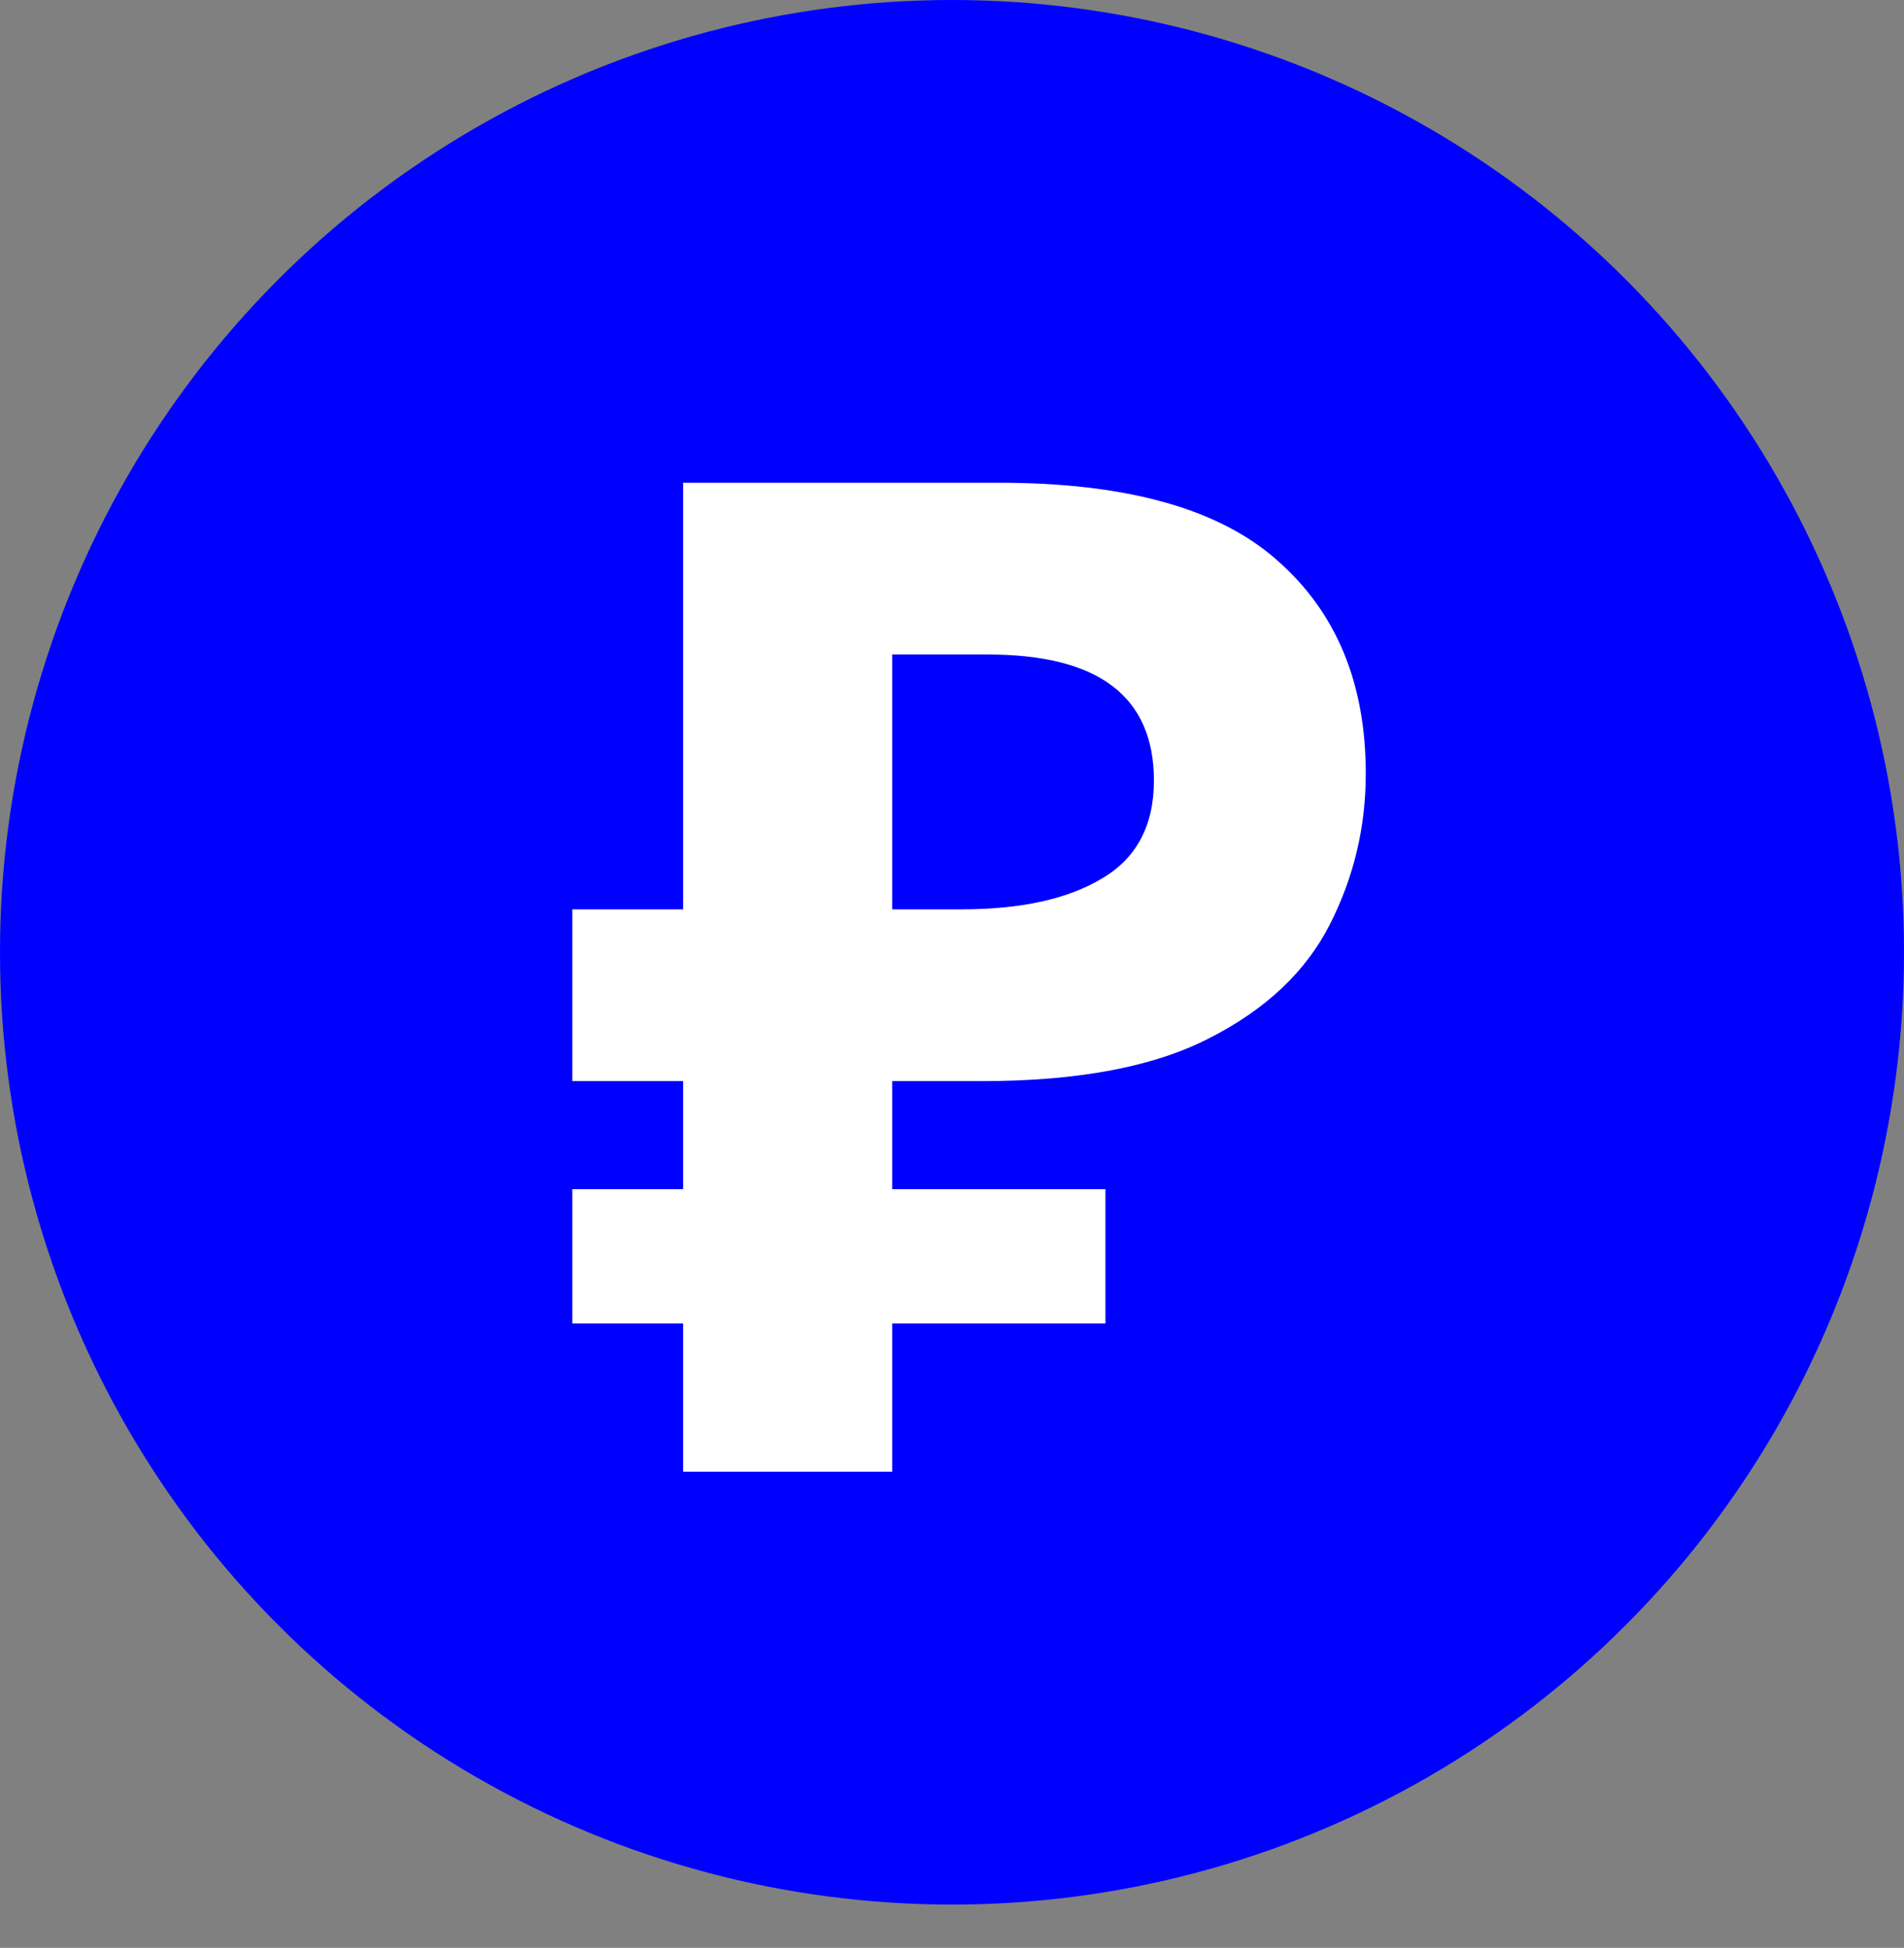
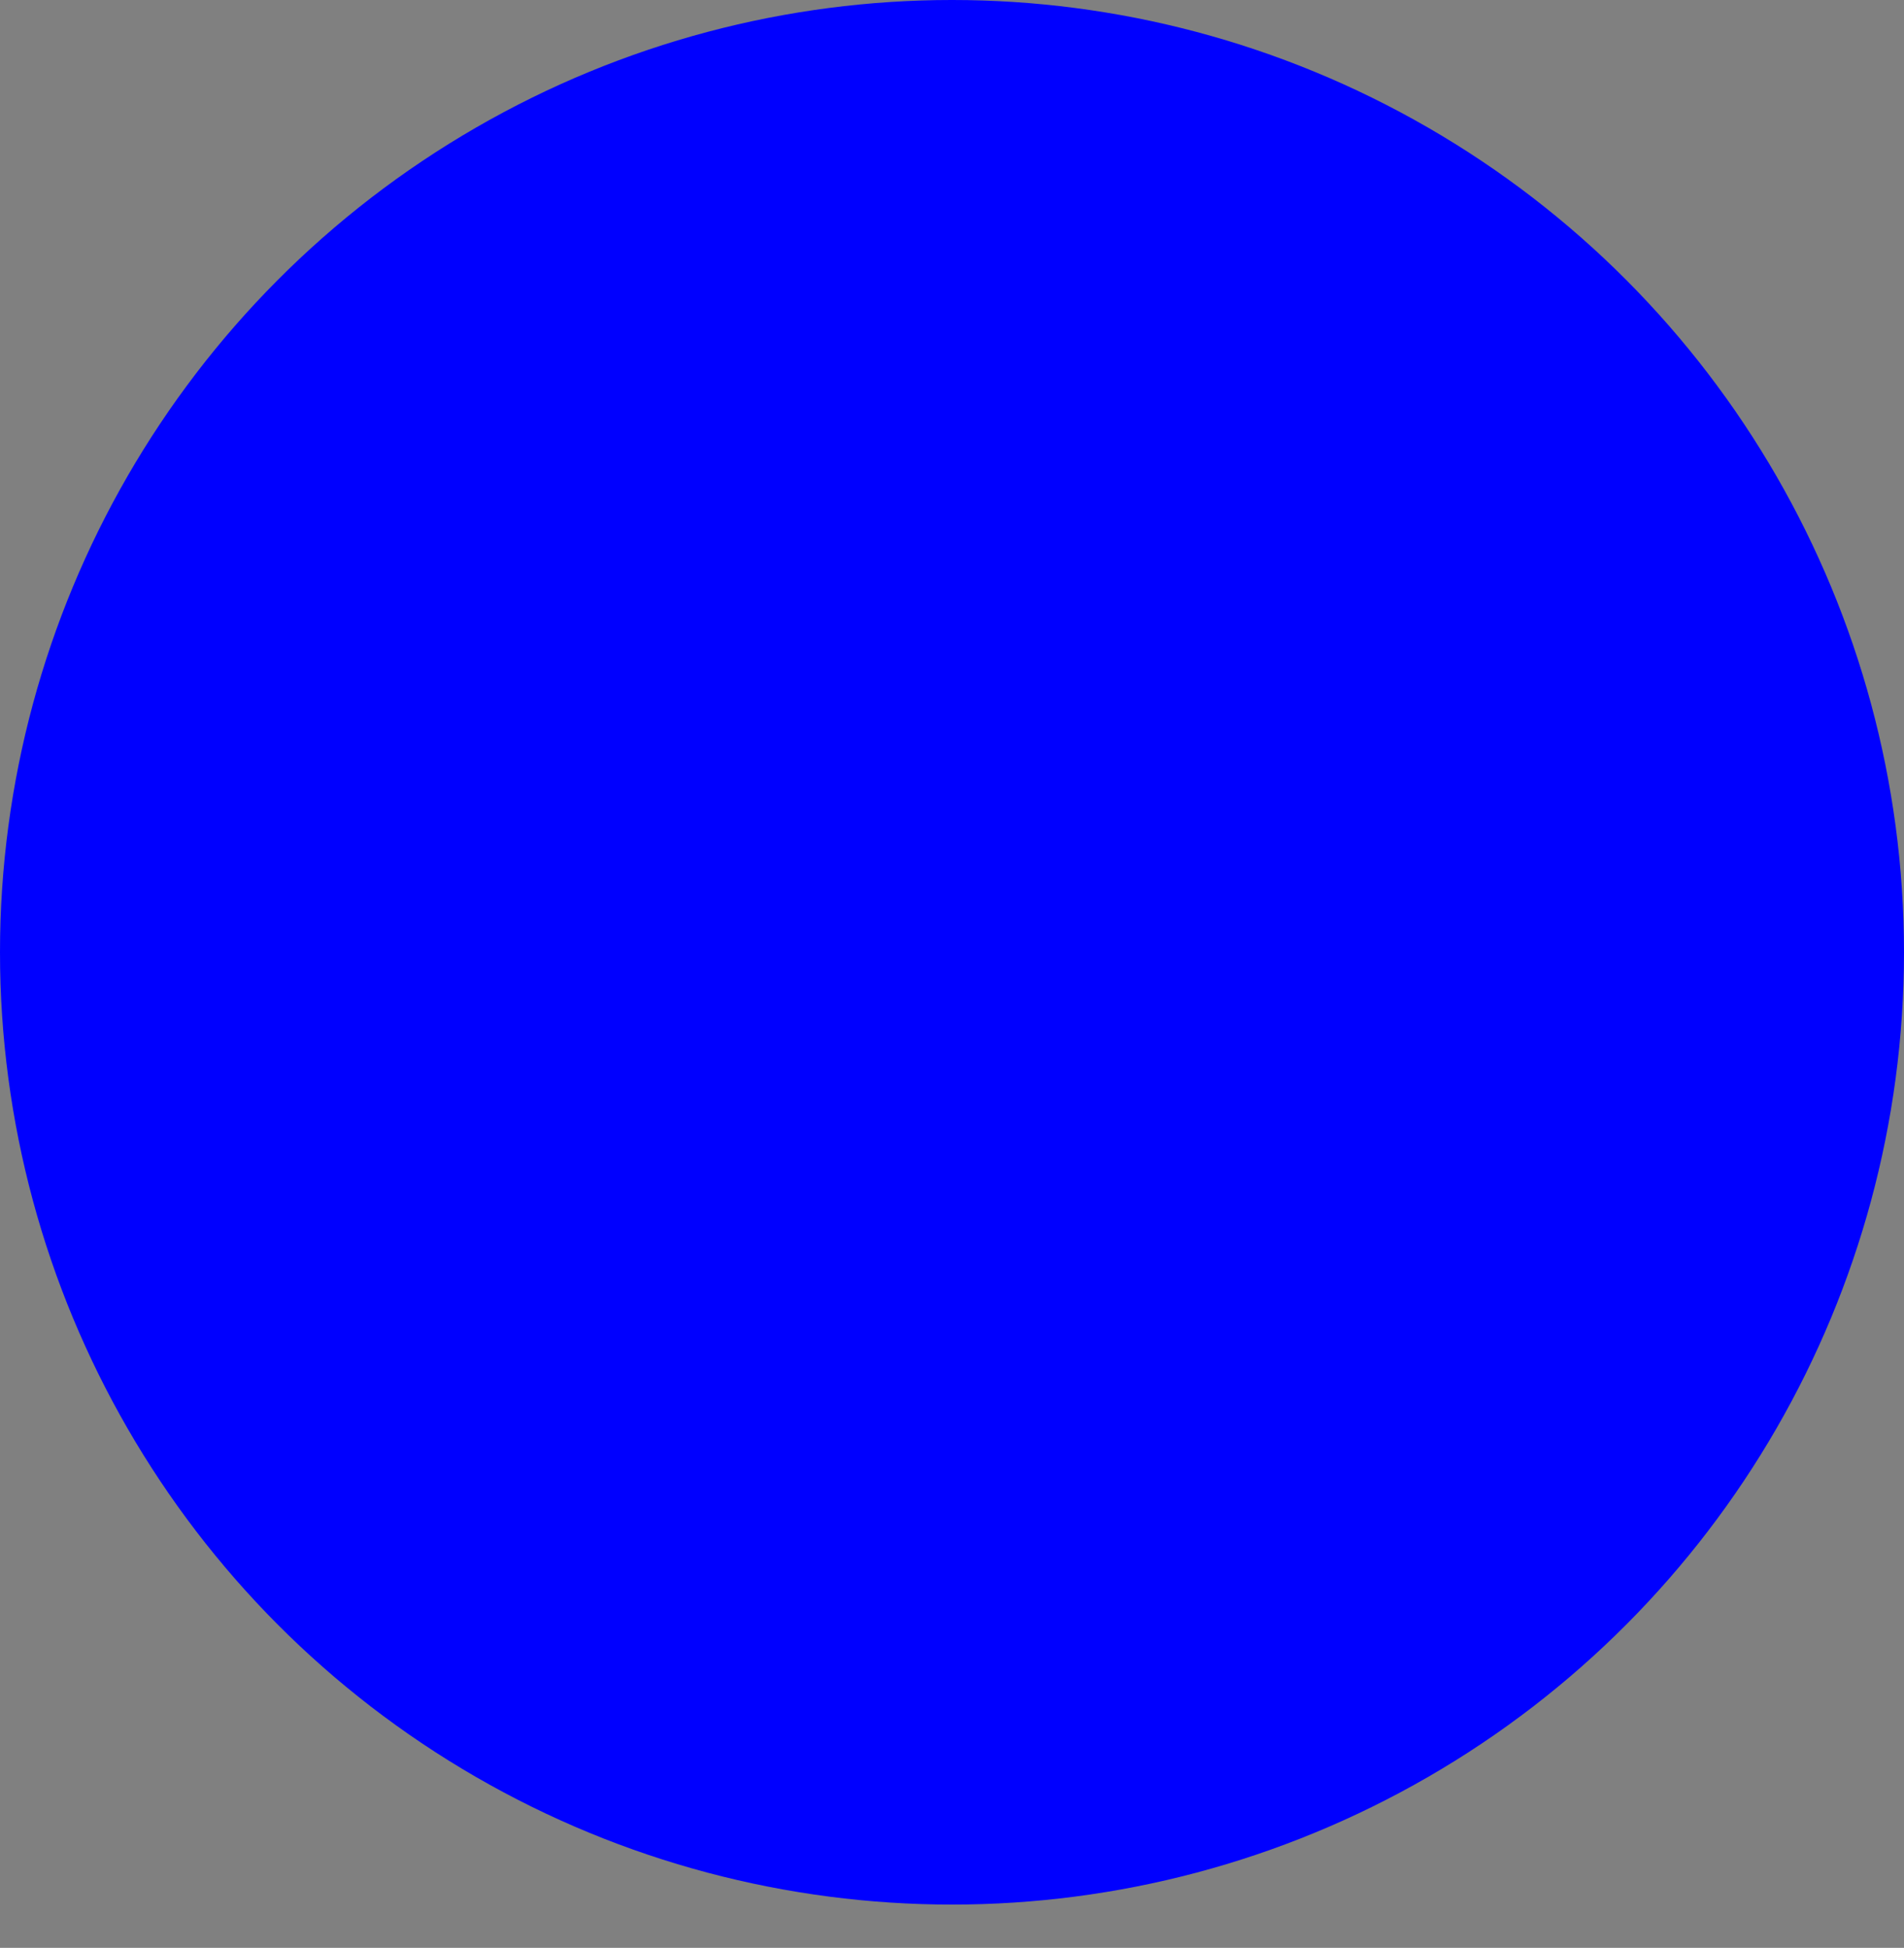
<svg xmlns="http://www.w3.org/2000/svg" width="44" height="45" viewBox="0 0 44 45" fill="none">
  <rect x="0" y="0" width="44" height="45" fill="#808080" stroke="none" />
  <circle cx="22" cy="22" r="22" fill="#0000FF" />
-   <path d="M15.786 34V30.576H13.226V27.472H15.786V24.976H13.226V21.008H15.786V11.152H23.082C26.026 11.152 28.17 11.749 29.514 12.944C30.88 14.139 31.562 15.781 31.562 17.872C31.562 19.109 31.285 20.272 30.73 21.36C30.176 22.448 29.248 23.323 27.946 23.984C26.666 24.645 24.917 24.976 22.698 24.976H20.618V27.472H25.546V30.576H20.618V34H15.786ZM22.218 21.008C23.584 21.008 24.661 20.773 25.45 20.304C26.261 19.835 26.666 19.077 26.666 18.032C26.666 16.091 25.386 15.12 22.826 15.12H20.618V21.008H22.218Z" fill="white" />
</svg>